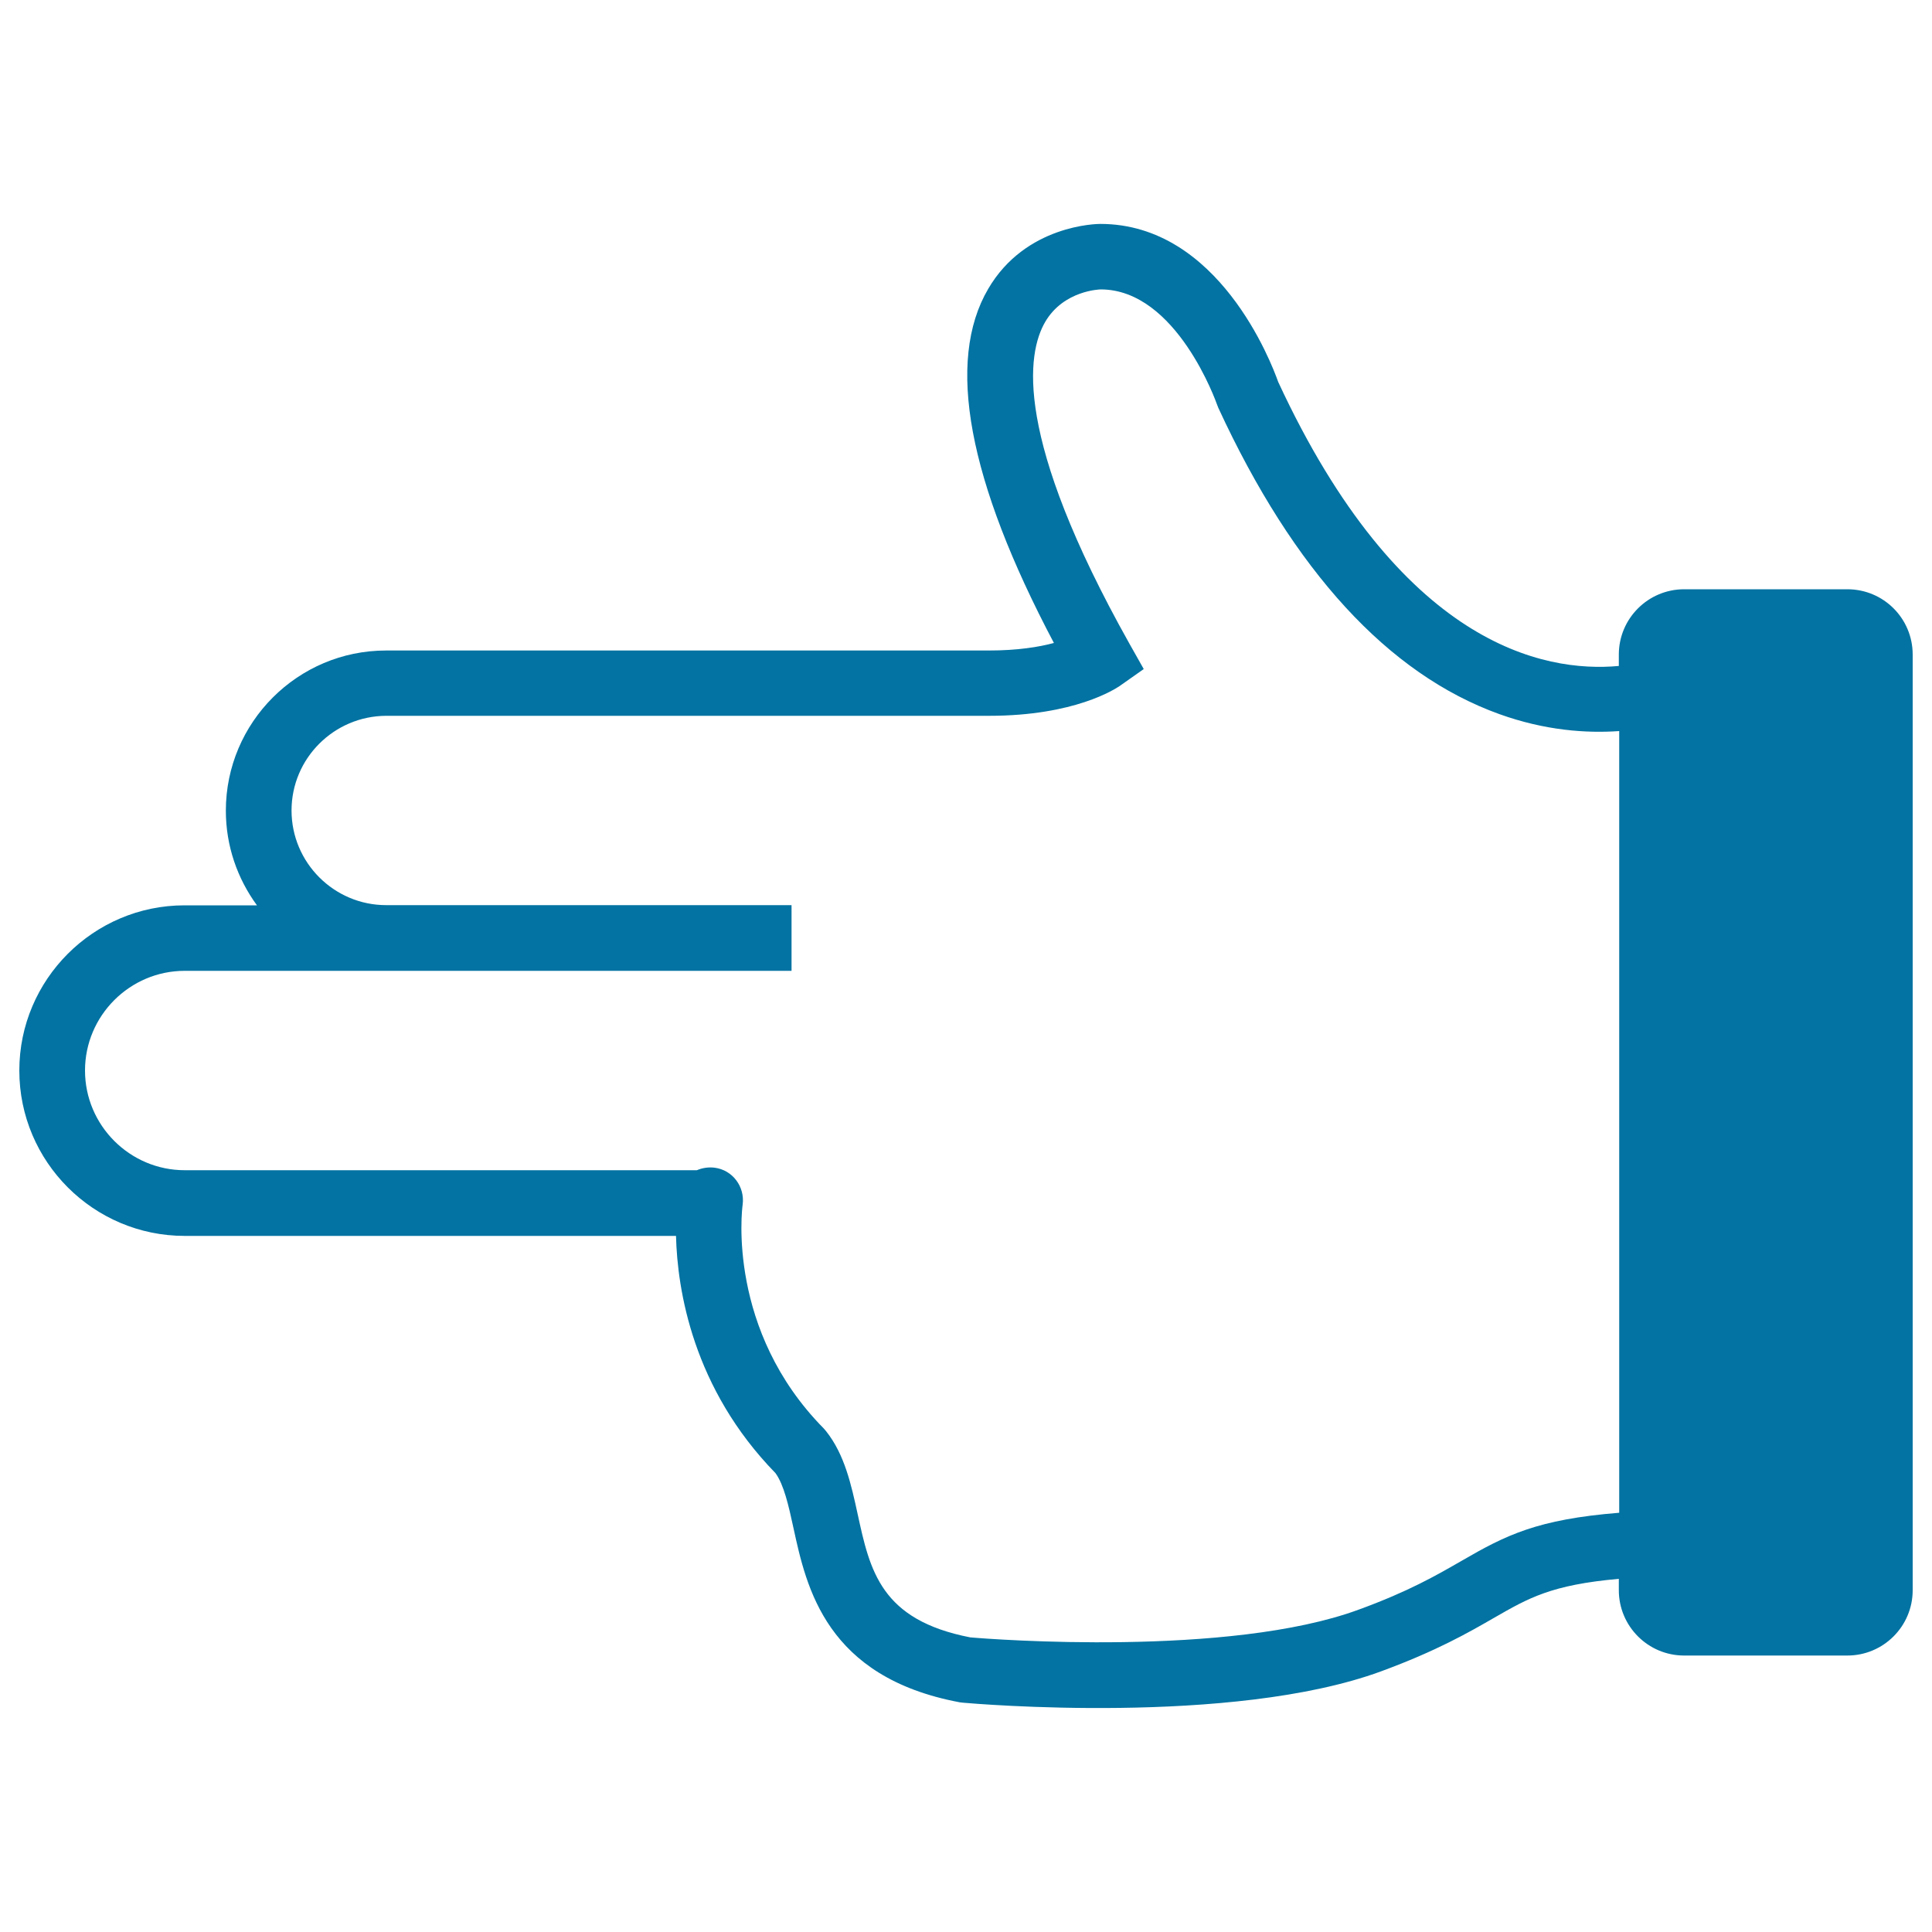
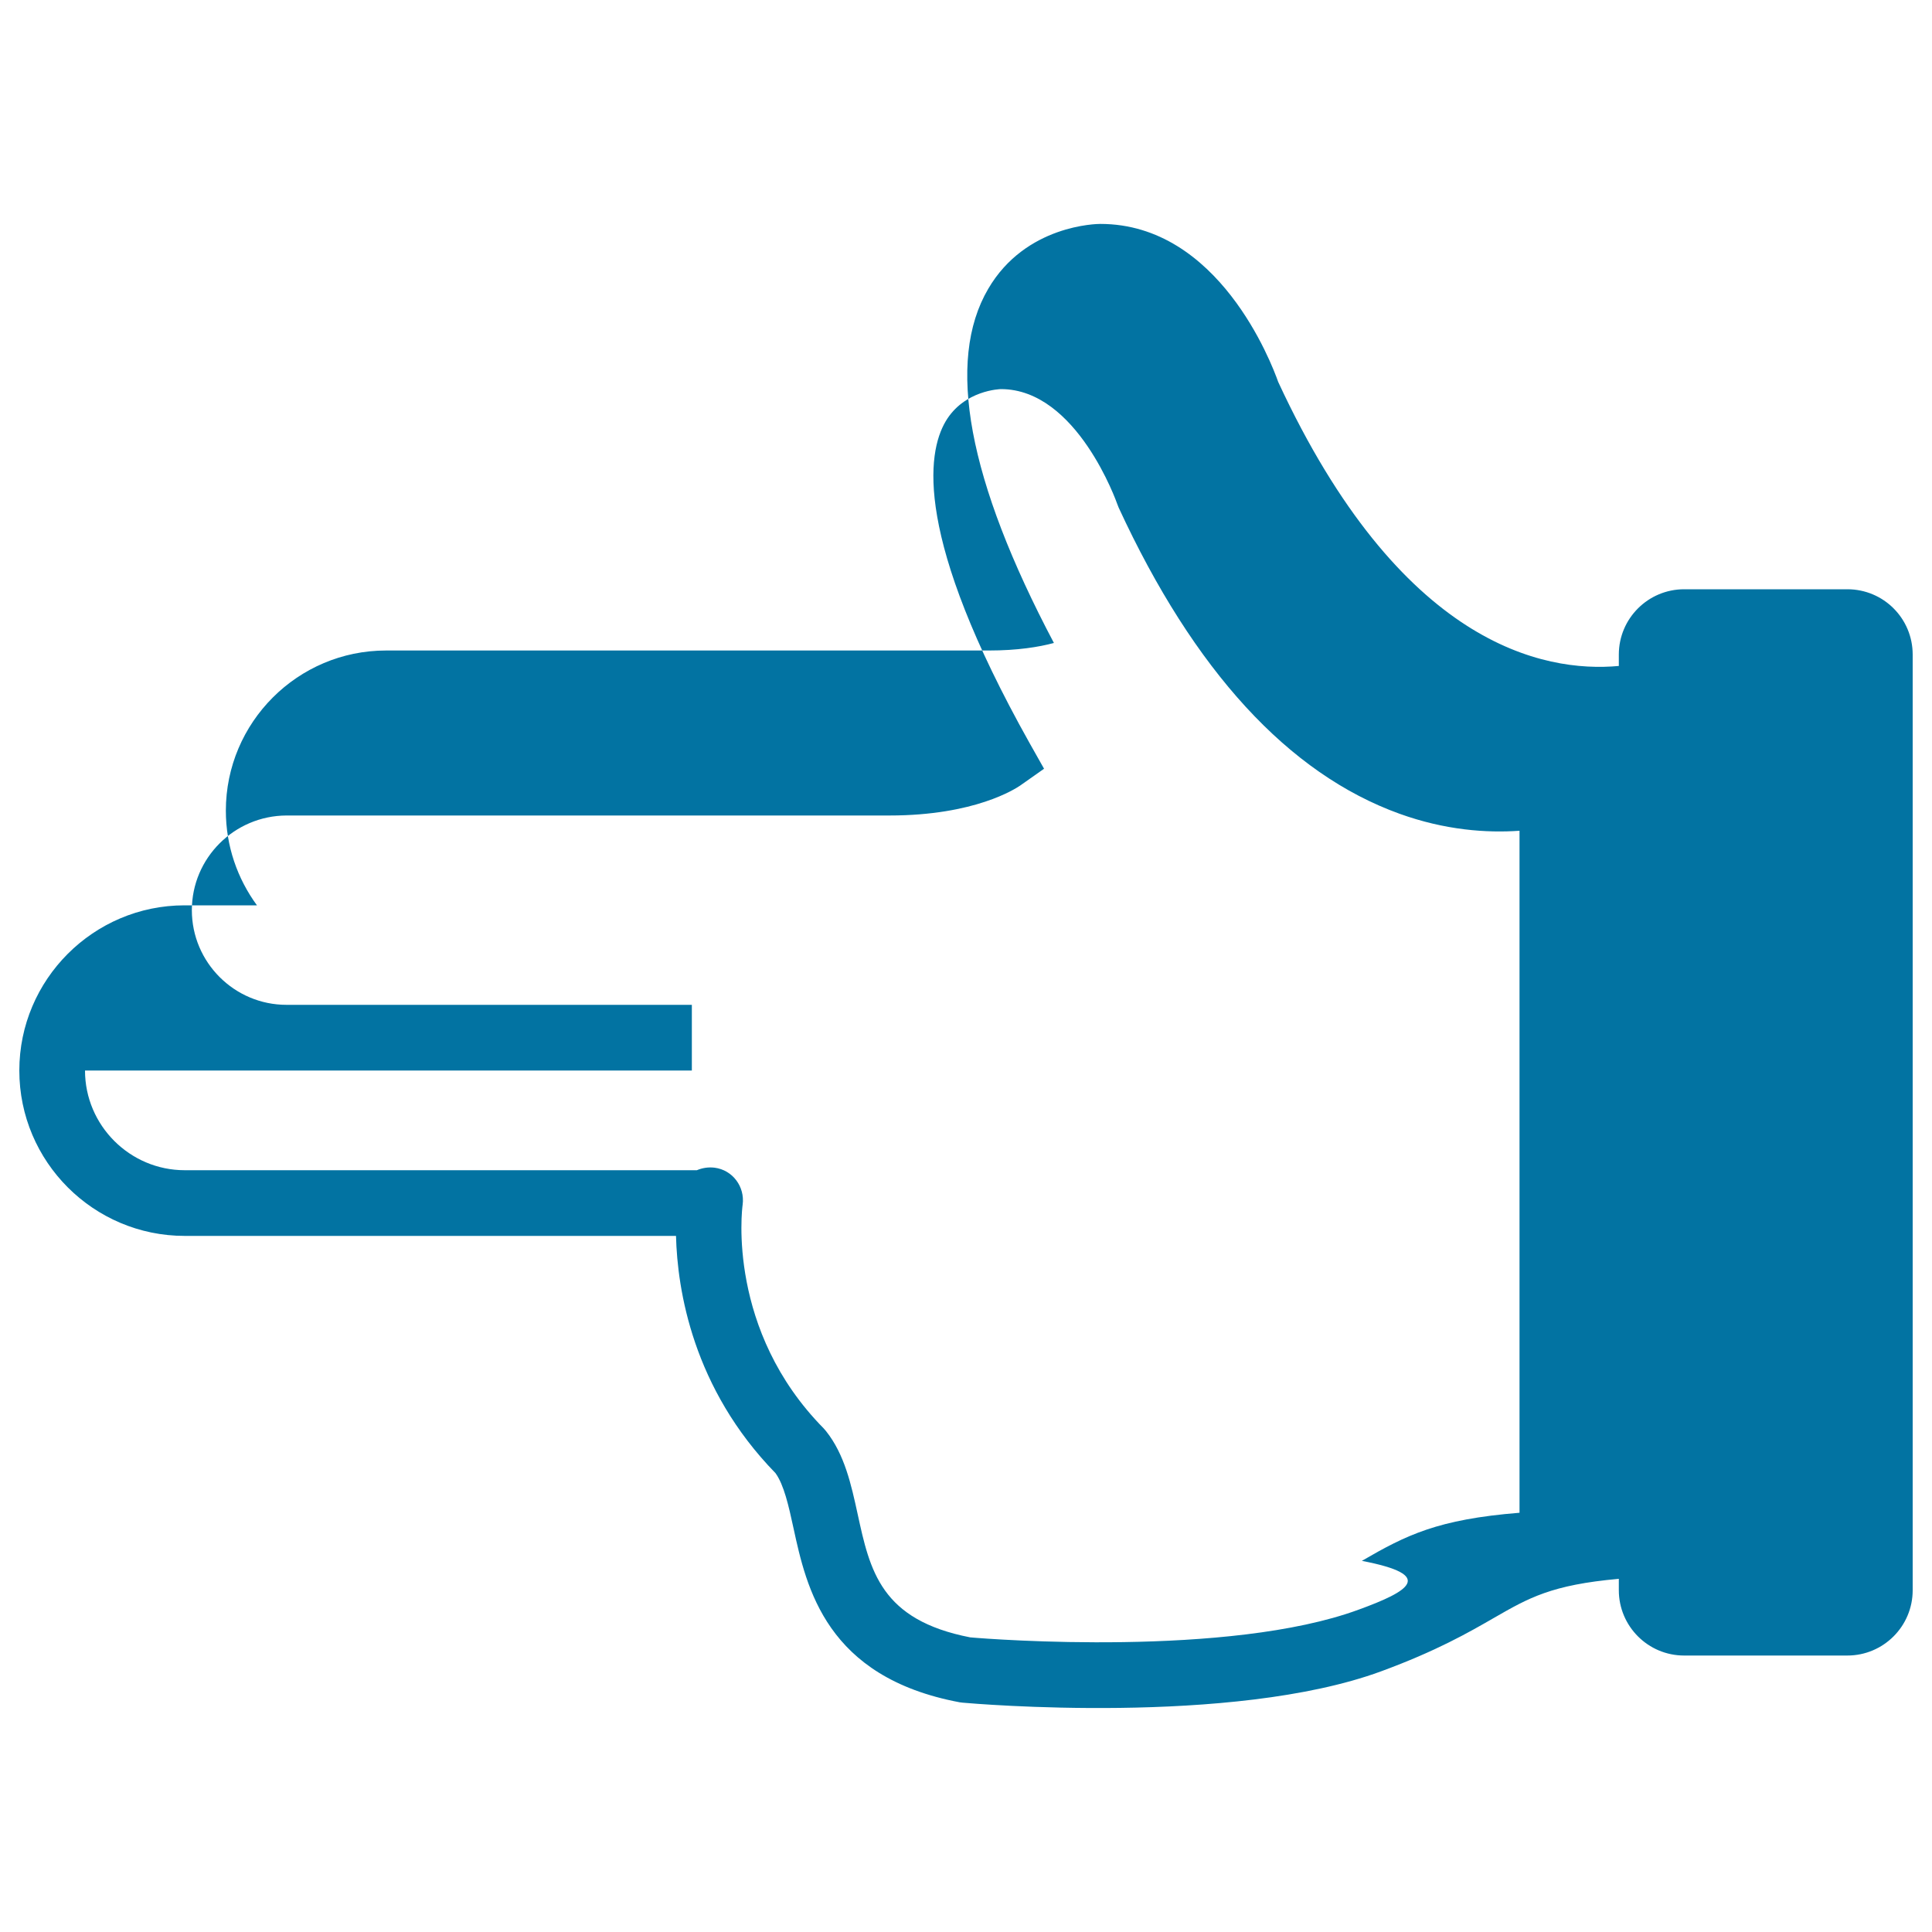
<svg xmlns="http://www.w3.org/2000/svg" viewBox="0 0 1000 1000" style="fill:#0273a2">
  <title>Hand Resembling A Gun Gesture SVG icon</title>
  <g>
-     <path d="M773.3,837.4c17.9-10.3,29.7-17.1,64.6-20.2v5.9c0,18.6,15.1,33.8,33.8,33.8h84.5c18.6,0,33.8-15.1,33.8-33.8l0-484.3c0-18.7-15.1-33.8-33.8-33.8h-84.5c-18.6,0-33.8,15.1-33.8,33.8v5.9c-39,3.6-113.2-10.9-176.3-147c-3.5-9.9-30.9-81.8-92.1-81.8c-1.6,0-38.6,0.4-58,33.6c-22,37.5-10.5,99.1,34,183.3c-7.8,2.1-18.9,3.9-33.7,3.9H199.8c-45.7,0-82.9,37.2-82.9,82.9c0,18.3,6,35.2,16.1,49l-37.5,0C48.4,468.6,10,507,10,554.1c0,47.2,38.4,85.6,85.6,85.6h254.3c0.7,28,8.7,78.9,51.5,122.8c4.4,6.1,6.8,16.9,9.3,28.4c6.7,30.8,16.8,77.2,86,90.2l1.6,0.2c5.6,0.5,139.4,12.1,216.5-16.2C743.6,854.5,760.1,845,773.3,837.4z M703.1,833.2c-67,24.6-189.8,15.3-200.9,14.3c-46.3-9-51.9-34.4-58.3-63.9c-3.3-15.1-6.7-30.7-16.3-42.8l-1.2-1.4c-50.1-50.7-42.4-113.3-42-115.9c1.2-9.3-5.2-17.9-14.5-19.1c-3.2-0.4-6.4,0.1-9.2,1.3H95.6c-28.4,0-51.6-23.2-51.6-51.6c0-28.4,23.2-51.6,51.6-51.6h314.1v-34l-209.8,0c-27,0-49-22-49-49c0-27,22-48.9,49-49h312.1c44.3,0,65.2-13.9,67.5-15.4l12.5-8.8l-7.5-13.3c-60-107-53-150.1-43.5-166.4c9.6-16.4,28.5-16.8,28.7-16.8c39.4,0,60,59,60.2,59.5l0.7,1.8c39,84.5,88,137.8,145.4,158.5c23.6,8.5,45,10,62.1,8.8V783c-42.4,3.4-58.7,11.6-81.6,24.9C743.6,815.3,729.2,823.7,703.1,833.2z" />
+     <path d="M773.3,837.4c17.9-10.3,29.7-17.1,64.6-20.2v5.9c0,18.6,15.1,33.8,33.8,33.8h84.5c18.6,0,33.8-15.1,33.8-33.8l0-484.3c0-18.7-15.1-33.8-33.8-33.8h-84.5c-18.6,0-33.8,15.1-33.8,33.8v5.9c-39,3.6-113.2-10.9-176.3-147c-3.5-9.9-30.9-81.8-92.1-81.8c-1.6,0-38.6,0.4-58,33.6c-22,37.5-10.5,99.1,34,183.3c-7.8,2.1-18.9,3.9-33.7,3.9H199.8c-45.7,0-82.9,37.2-82.9,82.9c0,18.3,6,35.2,16.1,49l-37.5,0C48.4,468.6,10,507,10,554.1c0,47.2,38.4,85.6,85.6,85.6h254.3c0.7,28,8.7,78.9,51.5,122.8c4.4,6.1,6.8,16.9,9.3,28.4c6.7,30.8,16.8,77.2,86,90.2l1.6,0.2c5.6,0.5,139.4,12.1,216.5-16.2C743.6,854.5,760.1,845,773.3,837.4z M703.1,833.2c-67,24.6-189.8,15.3-200.9,14.3c-46.3-9-51.9-34.4-58.3-63.9c-3.3-15.1-6.7-30.7-16.3-42.8l-1.2-1.4c-50.1-50.7-42.4-113.3-42-115.9c1.2-9.3-5.2-17.9-14.5-19.1c-3.2-0.4-6.4,0.1-9.2,1.3H95.6c-28.4,0-51.6-23.2-51.6-51.6h314.1v-34l-209.8,0c-27,0-49-22-49-49c0-27,22-48.9,49-49h312.1c44.3,0,65.2-13.9,67.5-15.4l12.5-8.8l-7.5-13.3c-60-107-53-150.1-43.5-166.4c9.6-16.4,28.5-16.8,28.7-16.8c39.4,0,60,59,60.2,59.5l0.7,1.8c39,84.5,88,137.8,145.4,158.5c23.6,8.5,45,10,62.1,8.8V783c-42.4,3.4-58.7,11.6-81.6,24.9C743.6,815.3,729.2,823.7,703.1,833.2z" />
  </g>
</svg>